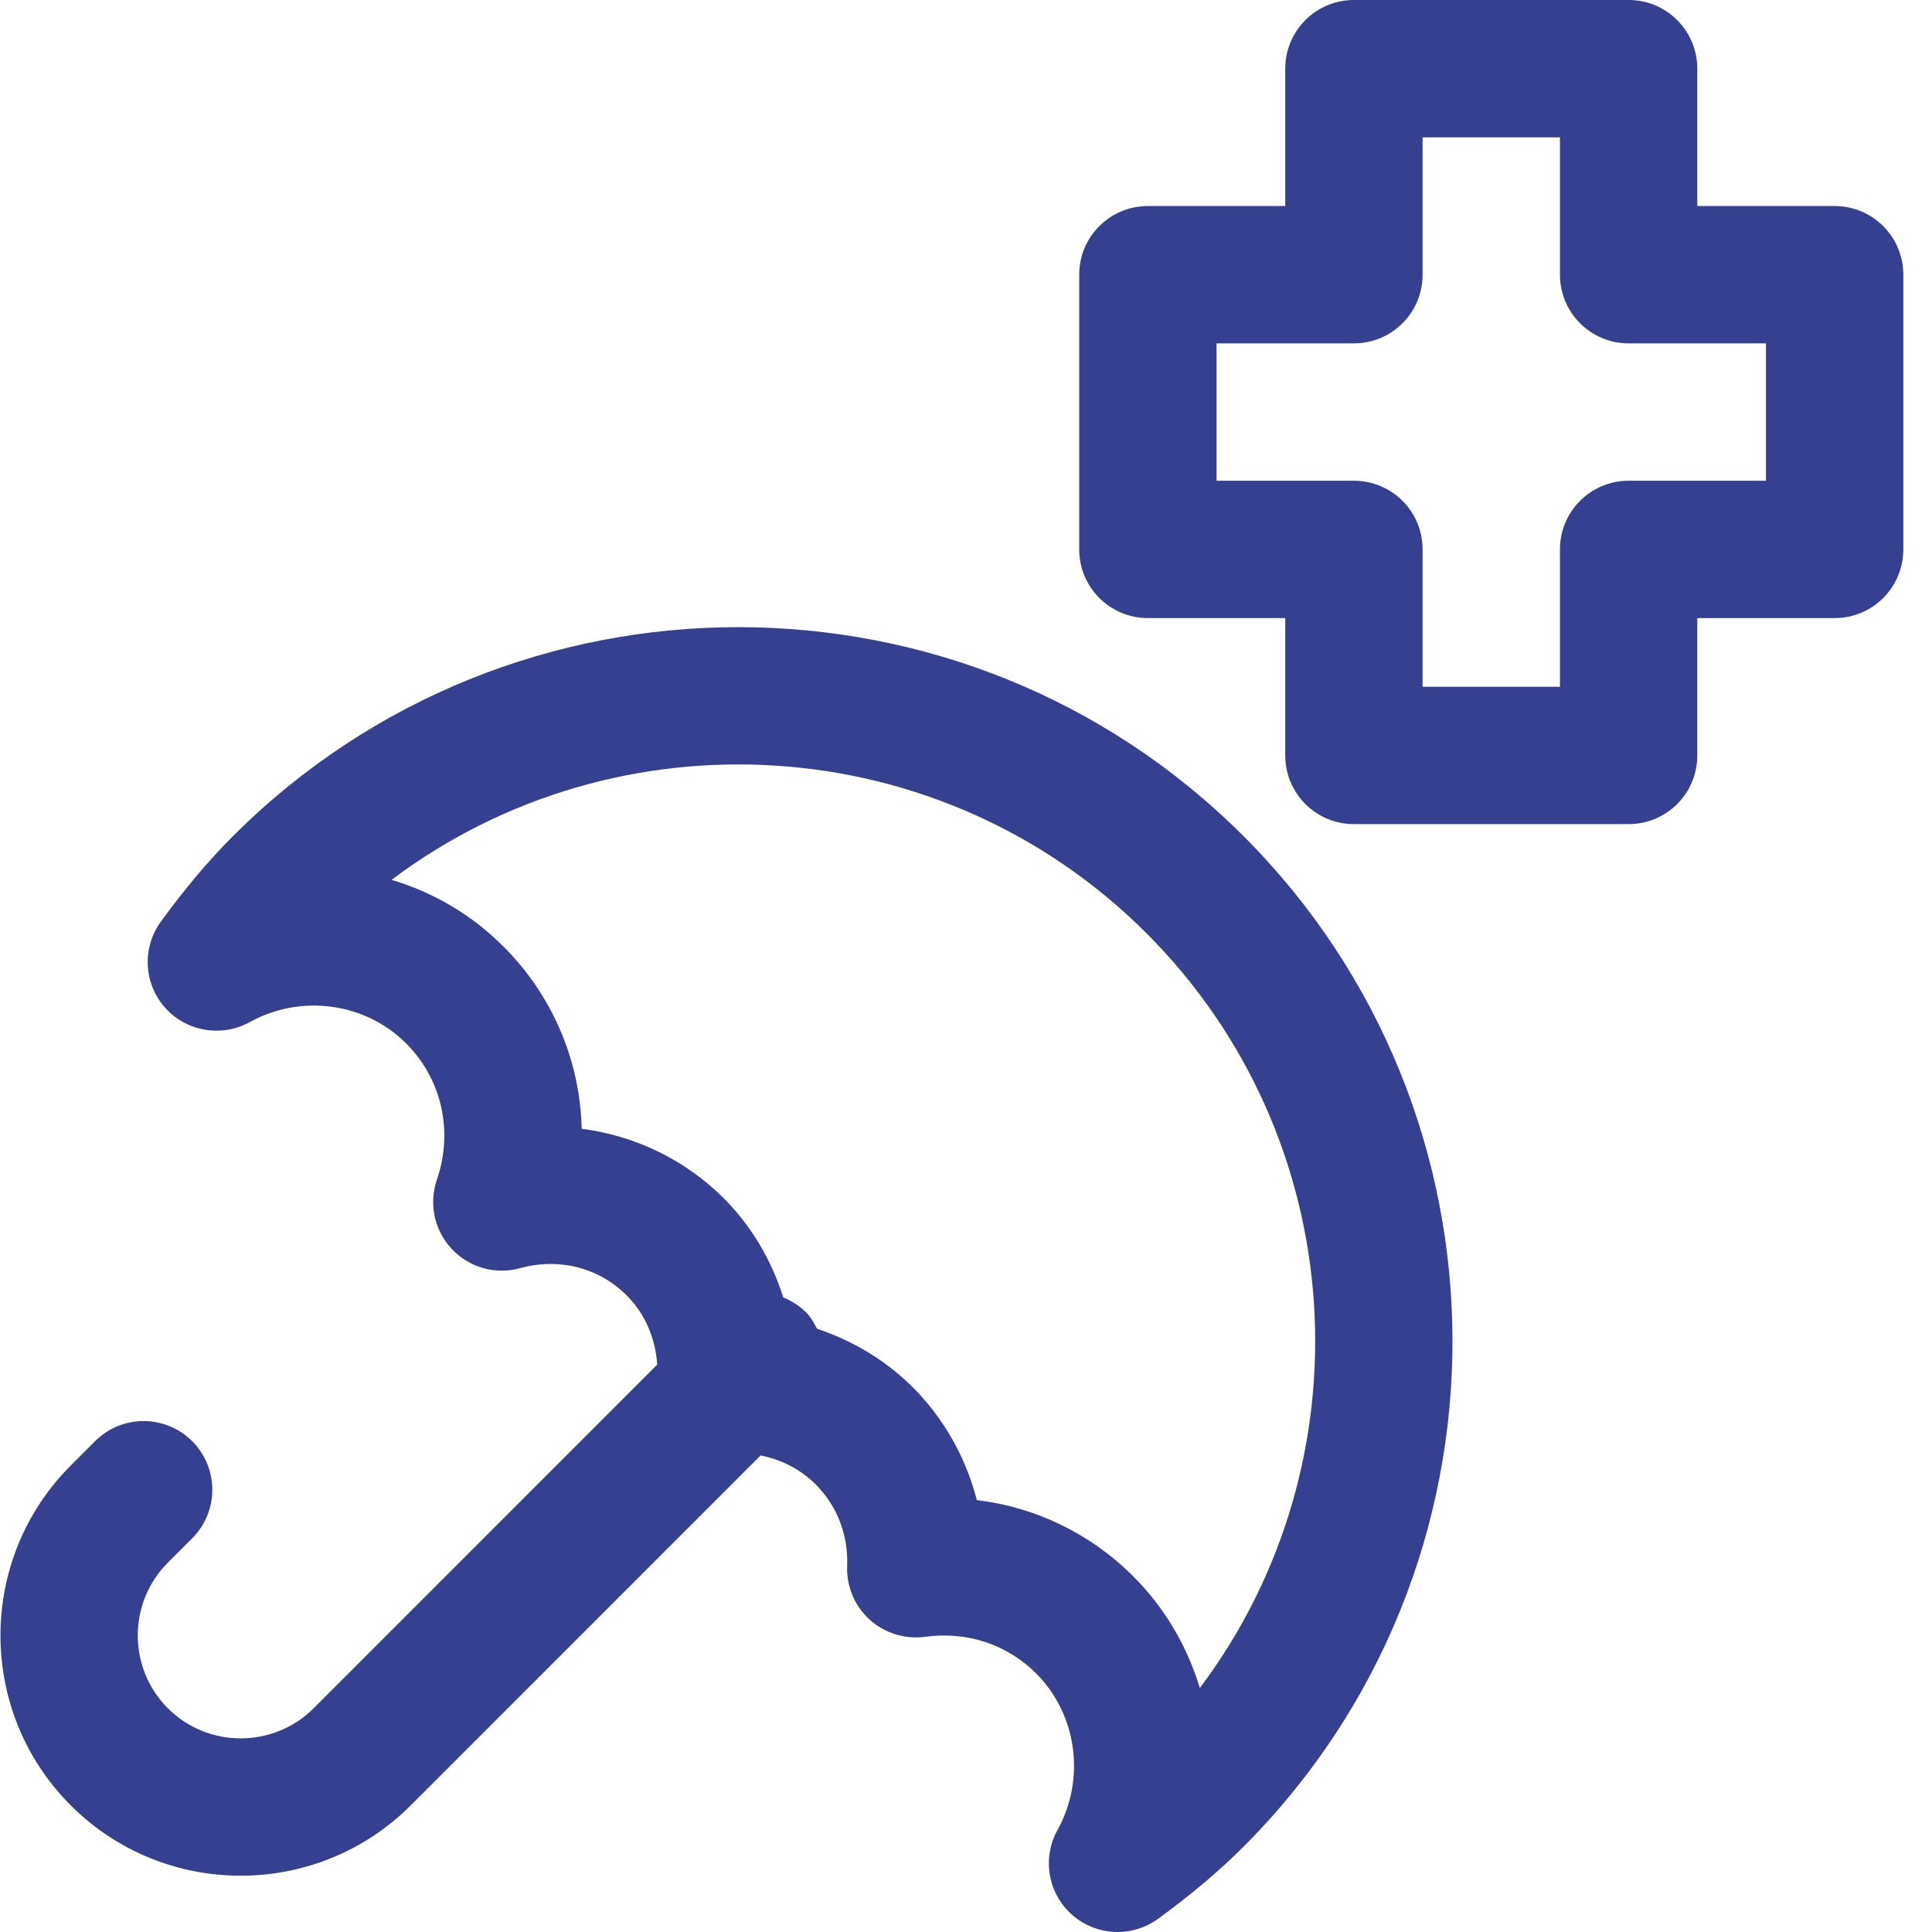
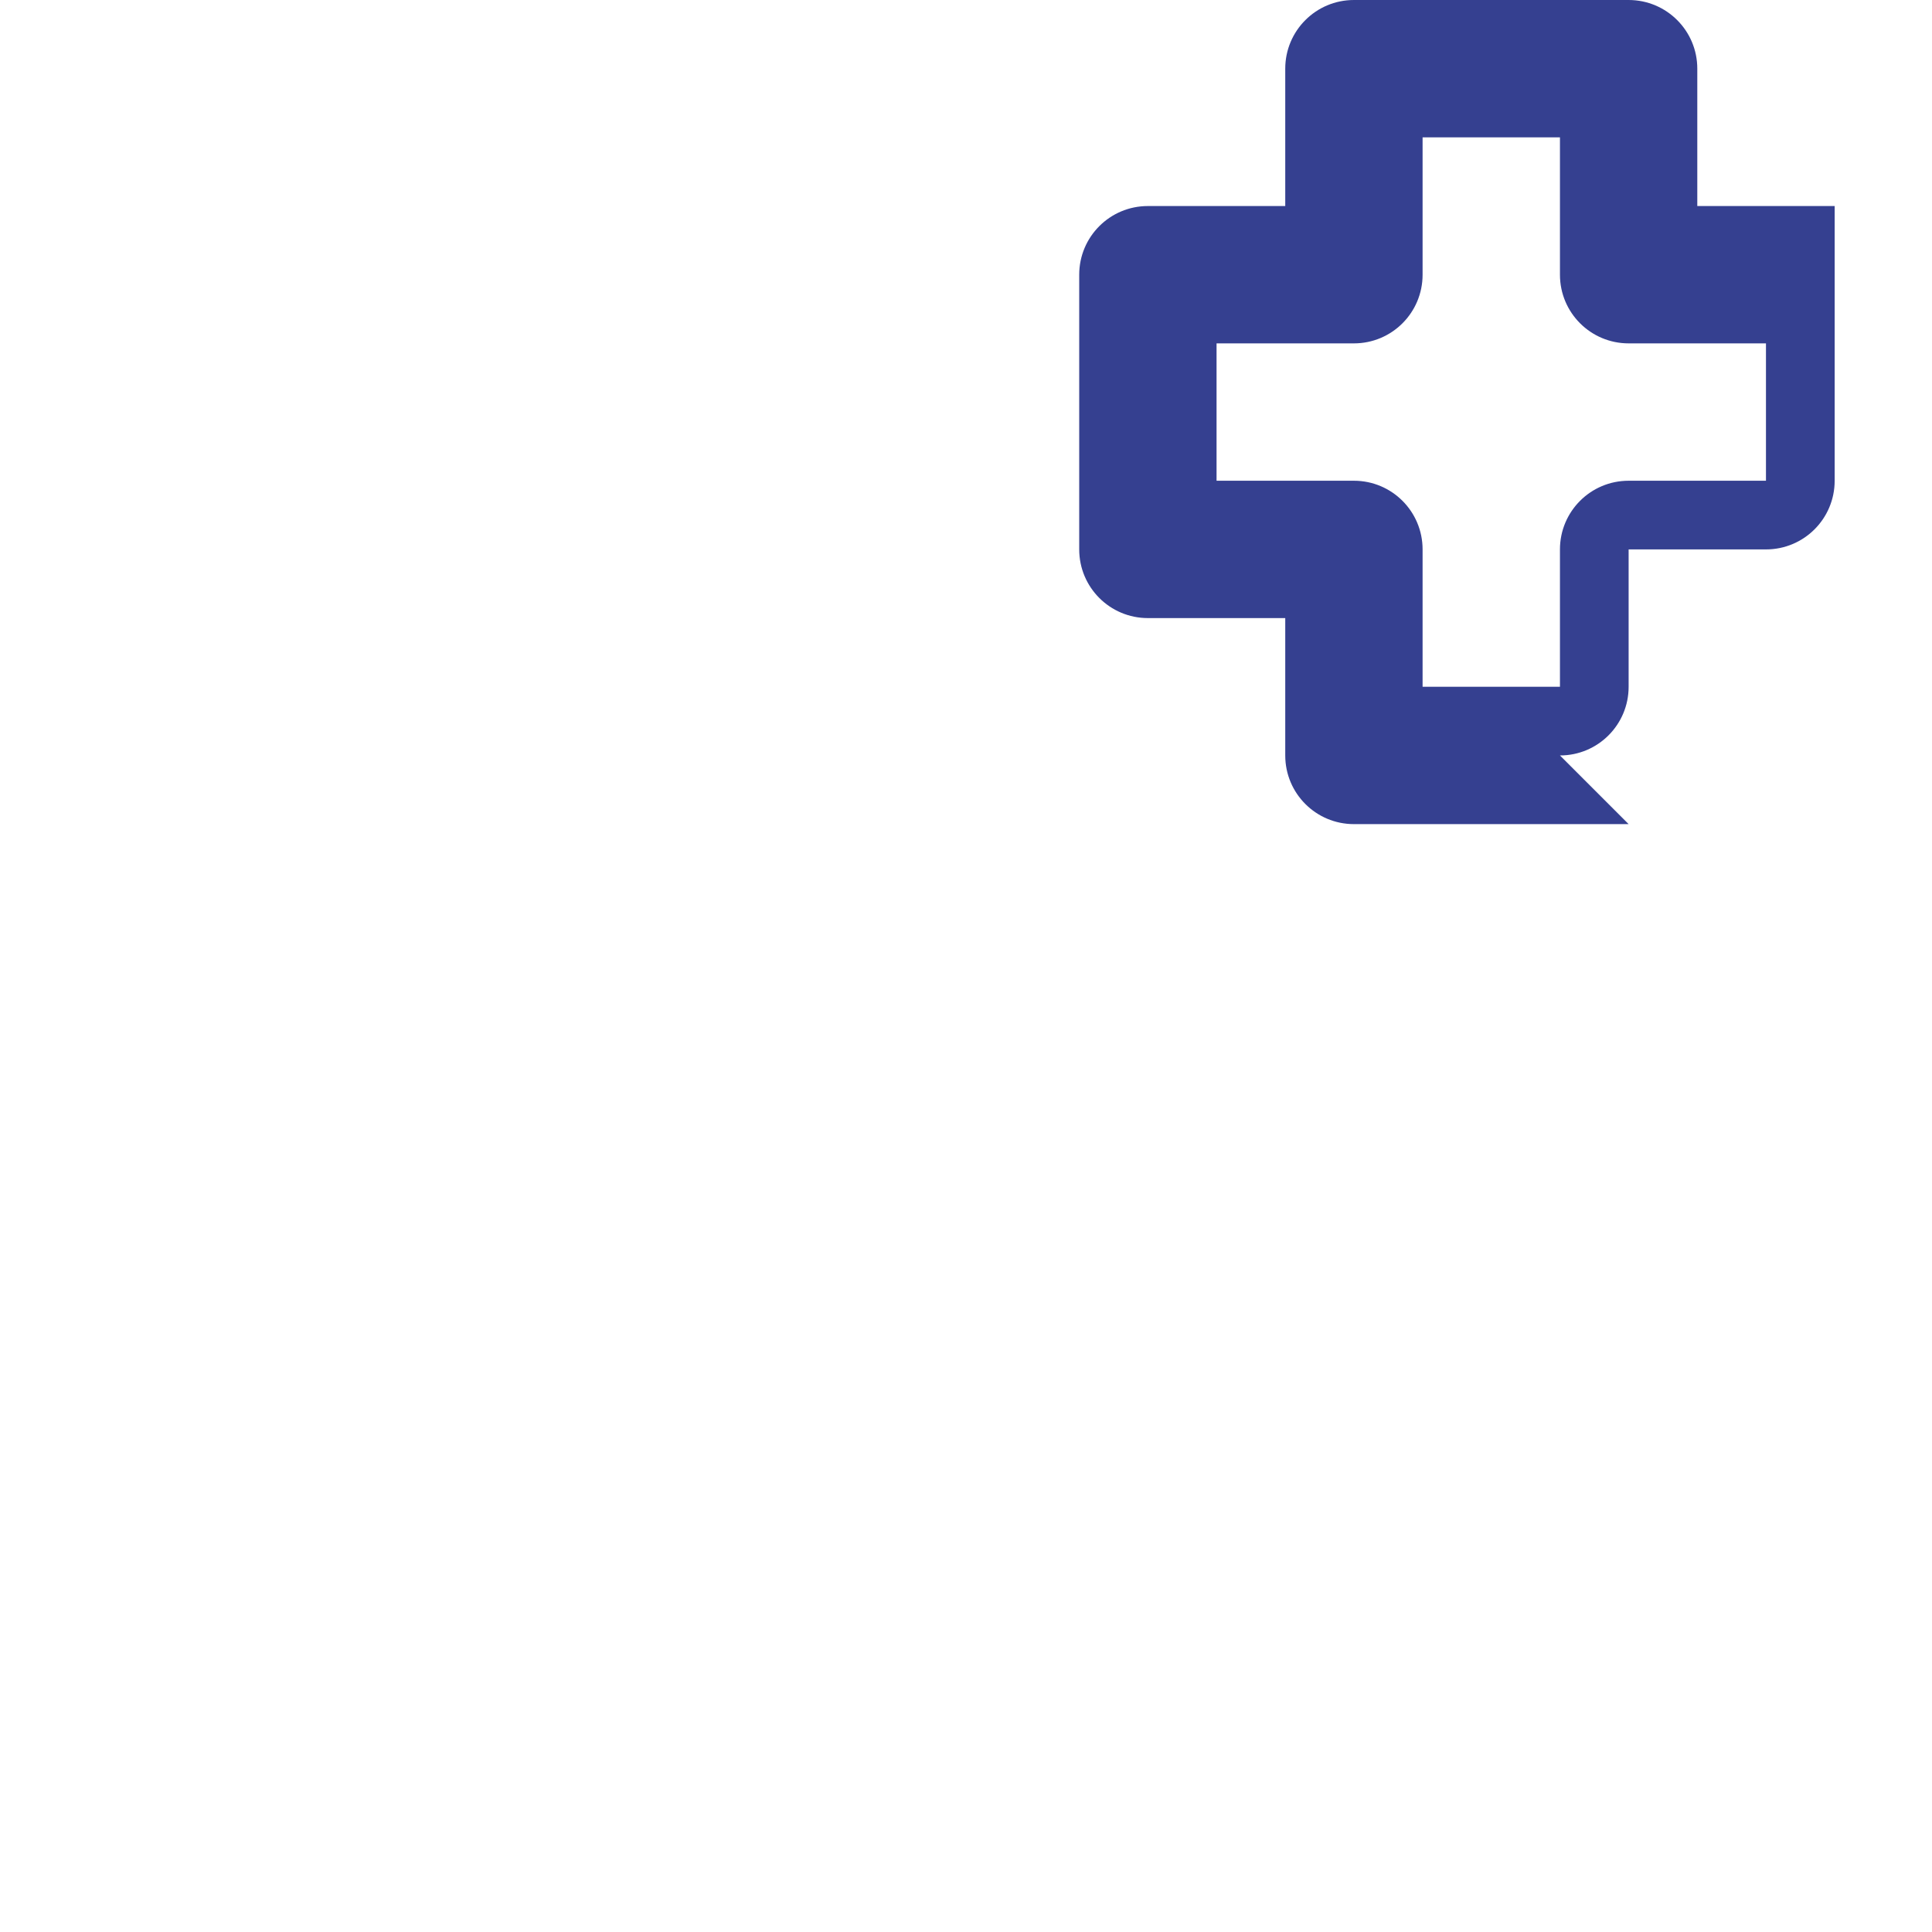
<svg xmlns="http://www.w3.org/2000/svg" version="1.1" width="512" height="512" x="0" y="0" viewBox="0 0 384 384.094" style="enable-background:new 0 0 512 512" xml:space="preserve" class="">
  <g>
-     <path d="m323.734 163.84h-54.613c-7.547 0-13.652-6.105-13.652-13.652v-27.309h-27.309c-7.547 0-13.652-6.105-13.652-13.652v-54.613c0-7.547 6.105-13.652 13.652-13.652h27.309v-27.309c0-7.547 6.105-13.652 13.652-13.652h54.613c7.547 0 13.652 6.105 13.652 13.652v27.309h27.309c7.547 0 13.652 6.105 13.652 13.652v54.613c0 7.547-6.105 13.652-13.652 13.652h-27.309v27.309c0 7.547-6.105 13.652-13.652 13.652zm-40.961-27.305h27.309v-27.309c0-7.547 6.105-13.652 13.652-13.652h27.305v-27.309h-27.305c-7.547 0-13.652-6.105-13.652-13.652v-27.305h-27.309v27.305c0 7.547-6.105 13.652-13.652 13.652h-27.309v27.309h27.309c7.547 0 13.652 6.105 13.652 13.652zm0 0" fill="#354090" data-original="#f70f0f" style="" class="" />
-     <path d="m247.176 166.227c-55.375-55.387-145.496-55.402-200.922.012-4.895 4.906-9.574 10.469-14.332 17-3.762 5.188-3.414 12.281.824 17.066 4.242 4.789 11.227 5.977 16.84 2.906 10.203-5.652 22.988-3.906 31.121 4.242 7.066 7.078 9.414 17.441 6.105 27.066-1.652 4.785-.508 10.105 2.961 13.797 3.465 3.68 8.73 5.176 13.586 3.801 7.773-2.133 15.652-.094 21.172 5.414 3.699 3.699 5.727 8.523 6.078 13.766l-68.316 68.328c-7.988 7.973-21 7.961-28.961 0-7.984-7.988-7.984-20.988 0-28.973l4.828-4.828c5.332-5.332 5.332-13.973 0-19.305-5.336-5.332-13.977-5.336-19.305 0l-4.828 4.824c-18.641 18.629-18.641 48.961 0 67.59 9.305 9.305 21.547 13.973 33.773 13.973 12.238 0 24.48-4.664 33.801-13.973l69.57-69.582c4.121.812 7.93 2.758 10.949 5.77 4.266 4.281 6.496 10.039 6.254 16.227-.16 4.027 1.48 7.934 4.465 10.641 2.973 2.703 7.043 3.945 11.016 3.426 8.332-1.16 16.332 1.52 22.09 7.281 8.137 8.133 9.883 20.945 4.242 31.133-3.105 5.613-1.895 12.613 2.906 16.852 2.574 2.266 5.797 3.414 9.039 3.414 2.812 0 5.641-.867 8.039-2.613 6.602-4.812 12.16-9.504 17-14.348 55.391-55.387 55.391-145.52.004-200.906zm-8.695 169.371c-2.465-8.227-6.906-15.891-13.227-22.211-8.52-8.52-19.414-13.75-31.105-15.16-2.16-8.43-6.52-16.215-12.734-22.43-5.371-5.367-11.918-9.262-19.023-11.625-.609-1.121-1.188-2.266-2.137-3.215-1.348-1.352-2.914-2.348-4.582-3.016-2.328-7.359-6.277-14.156-11.82-19.707-7.707-7.707-17.691-12.465-28.254-13.828-.32-13.438-5.707-26.398-15.586-36.266-6.32-6.32-13.984-10.773-22.215-13.227 44.934-33.785 109.199-30.254 150.07 10.613 40.867 40.867 44.402 105.152 10.613 150.07zm0 0" fill="#354090" data-original="#000000" style="" class="" />
+     <path d="m323.734 163.84h-54.613c-7.547 0-13.652-6.105-13.652-13.652v-27.309h-27.309c-7.547 0-13.652-6.105-13.652-13.652v-54.613c0-7.547 6.105-13.652 13.652-13.652h27.309v-27.309c0-7.547 6.105-13.652 13.652-13.652h54.613c7.547 0 13.652 6.105 13.652 13.652v27.309h27.309v54.613c0 7.547-6.105 13.652-13.652 13.652h-27.309v27.309c0 7.547-6.105 13.652-13.652 13.652zm-40.961-27.305h27.309v-27.309c0-7.547 6.105-13.652 13.652-13.652h27.305v-27.309h-27.305c-7.547 0-13.652-6.105-13.652-13.652v-27.305h-27.309v27.305c0 7.547-6.105 13.652-13.652 13.652h-27.309v27.309h27.309c7.547 0 13.652 6.105 13.652 13.652zm0 0" fill="#354090" data-original="#f70f0f" style="" class="" />
  </g>
</svg>